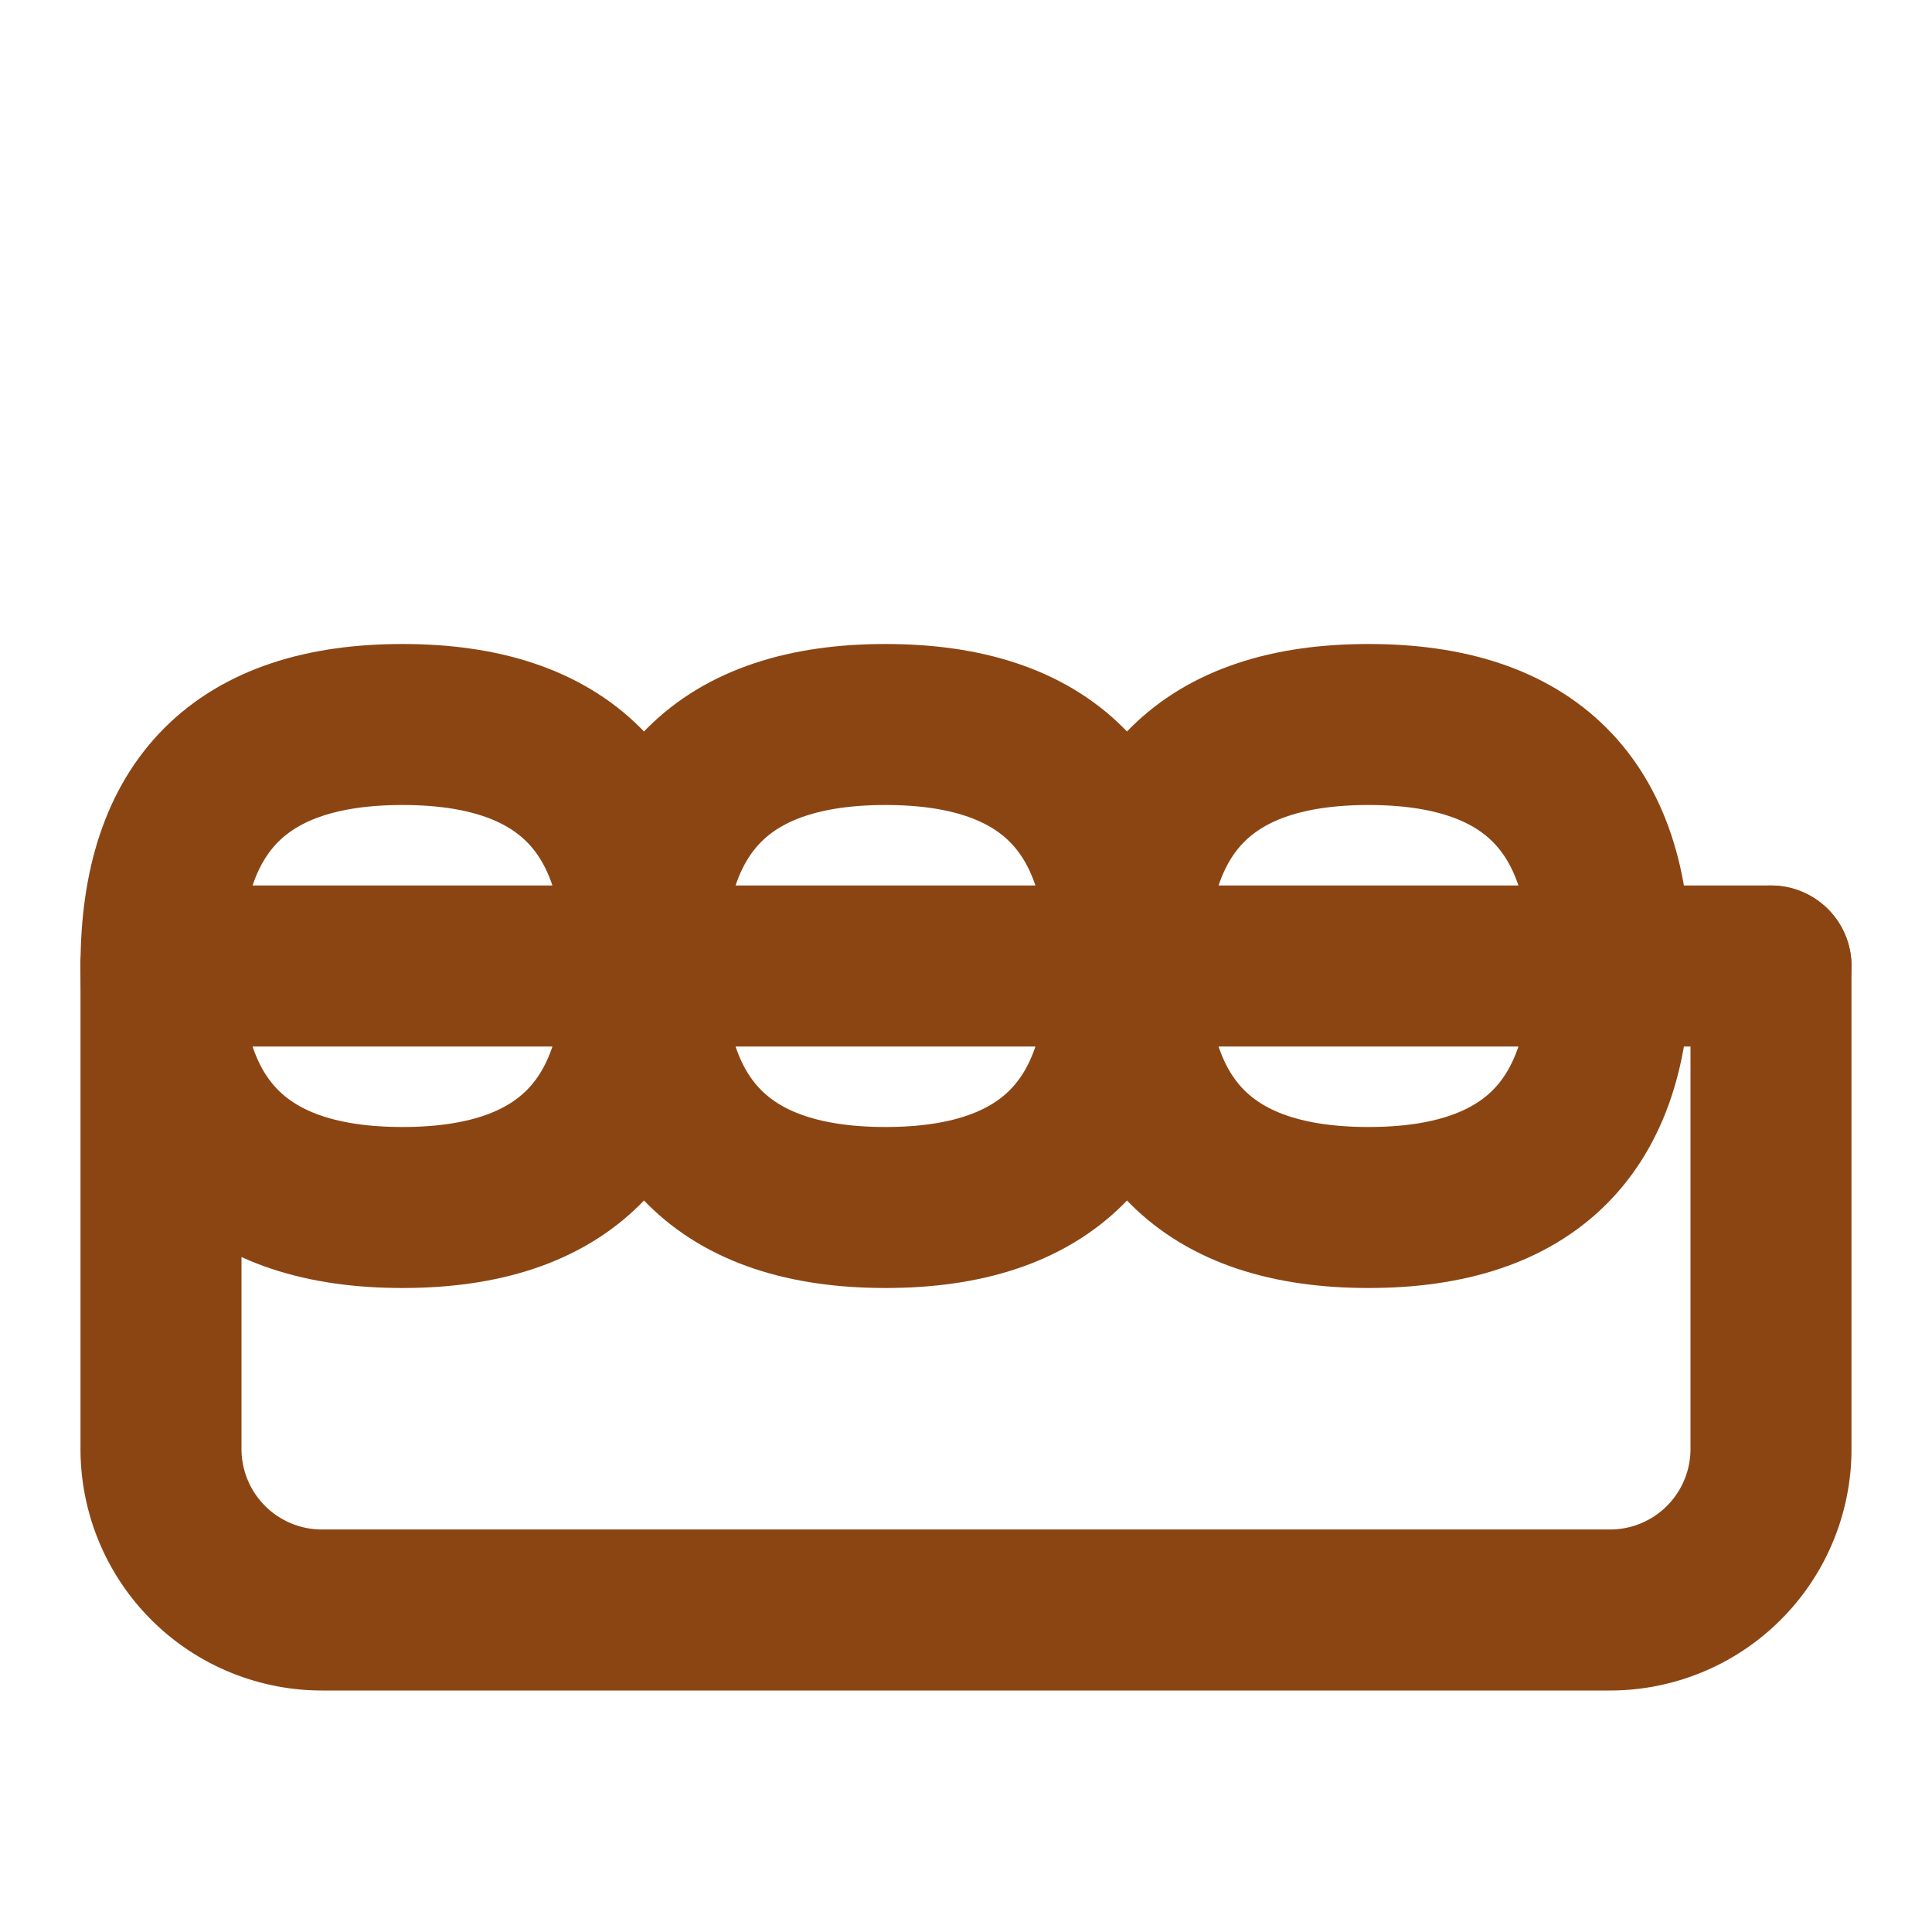
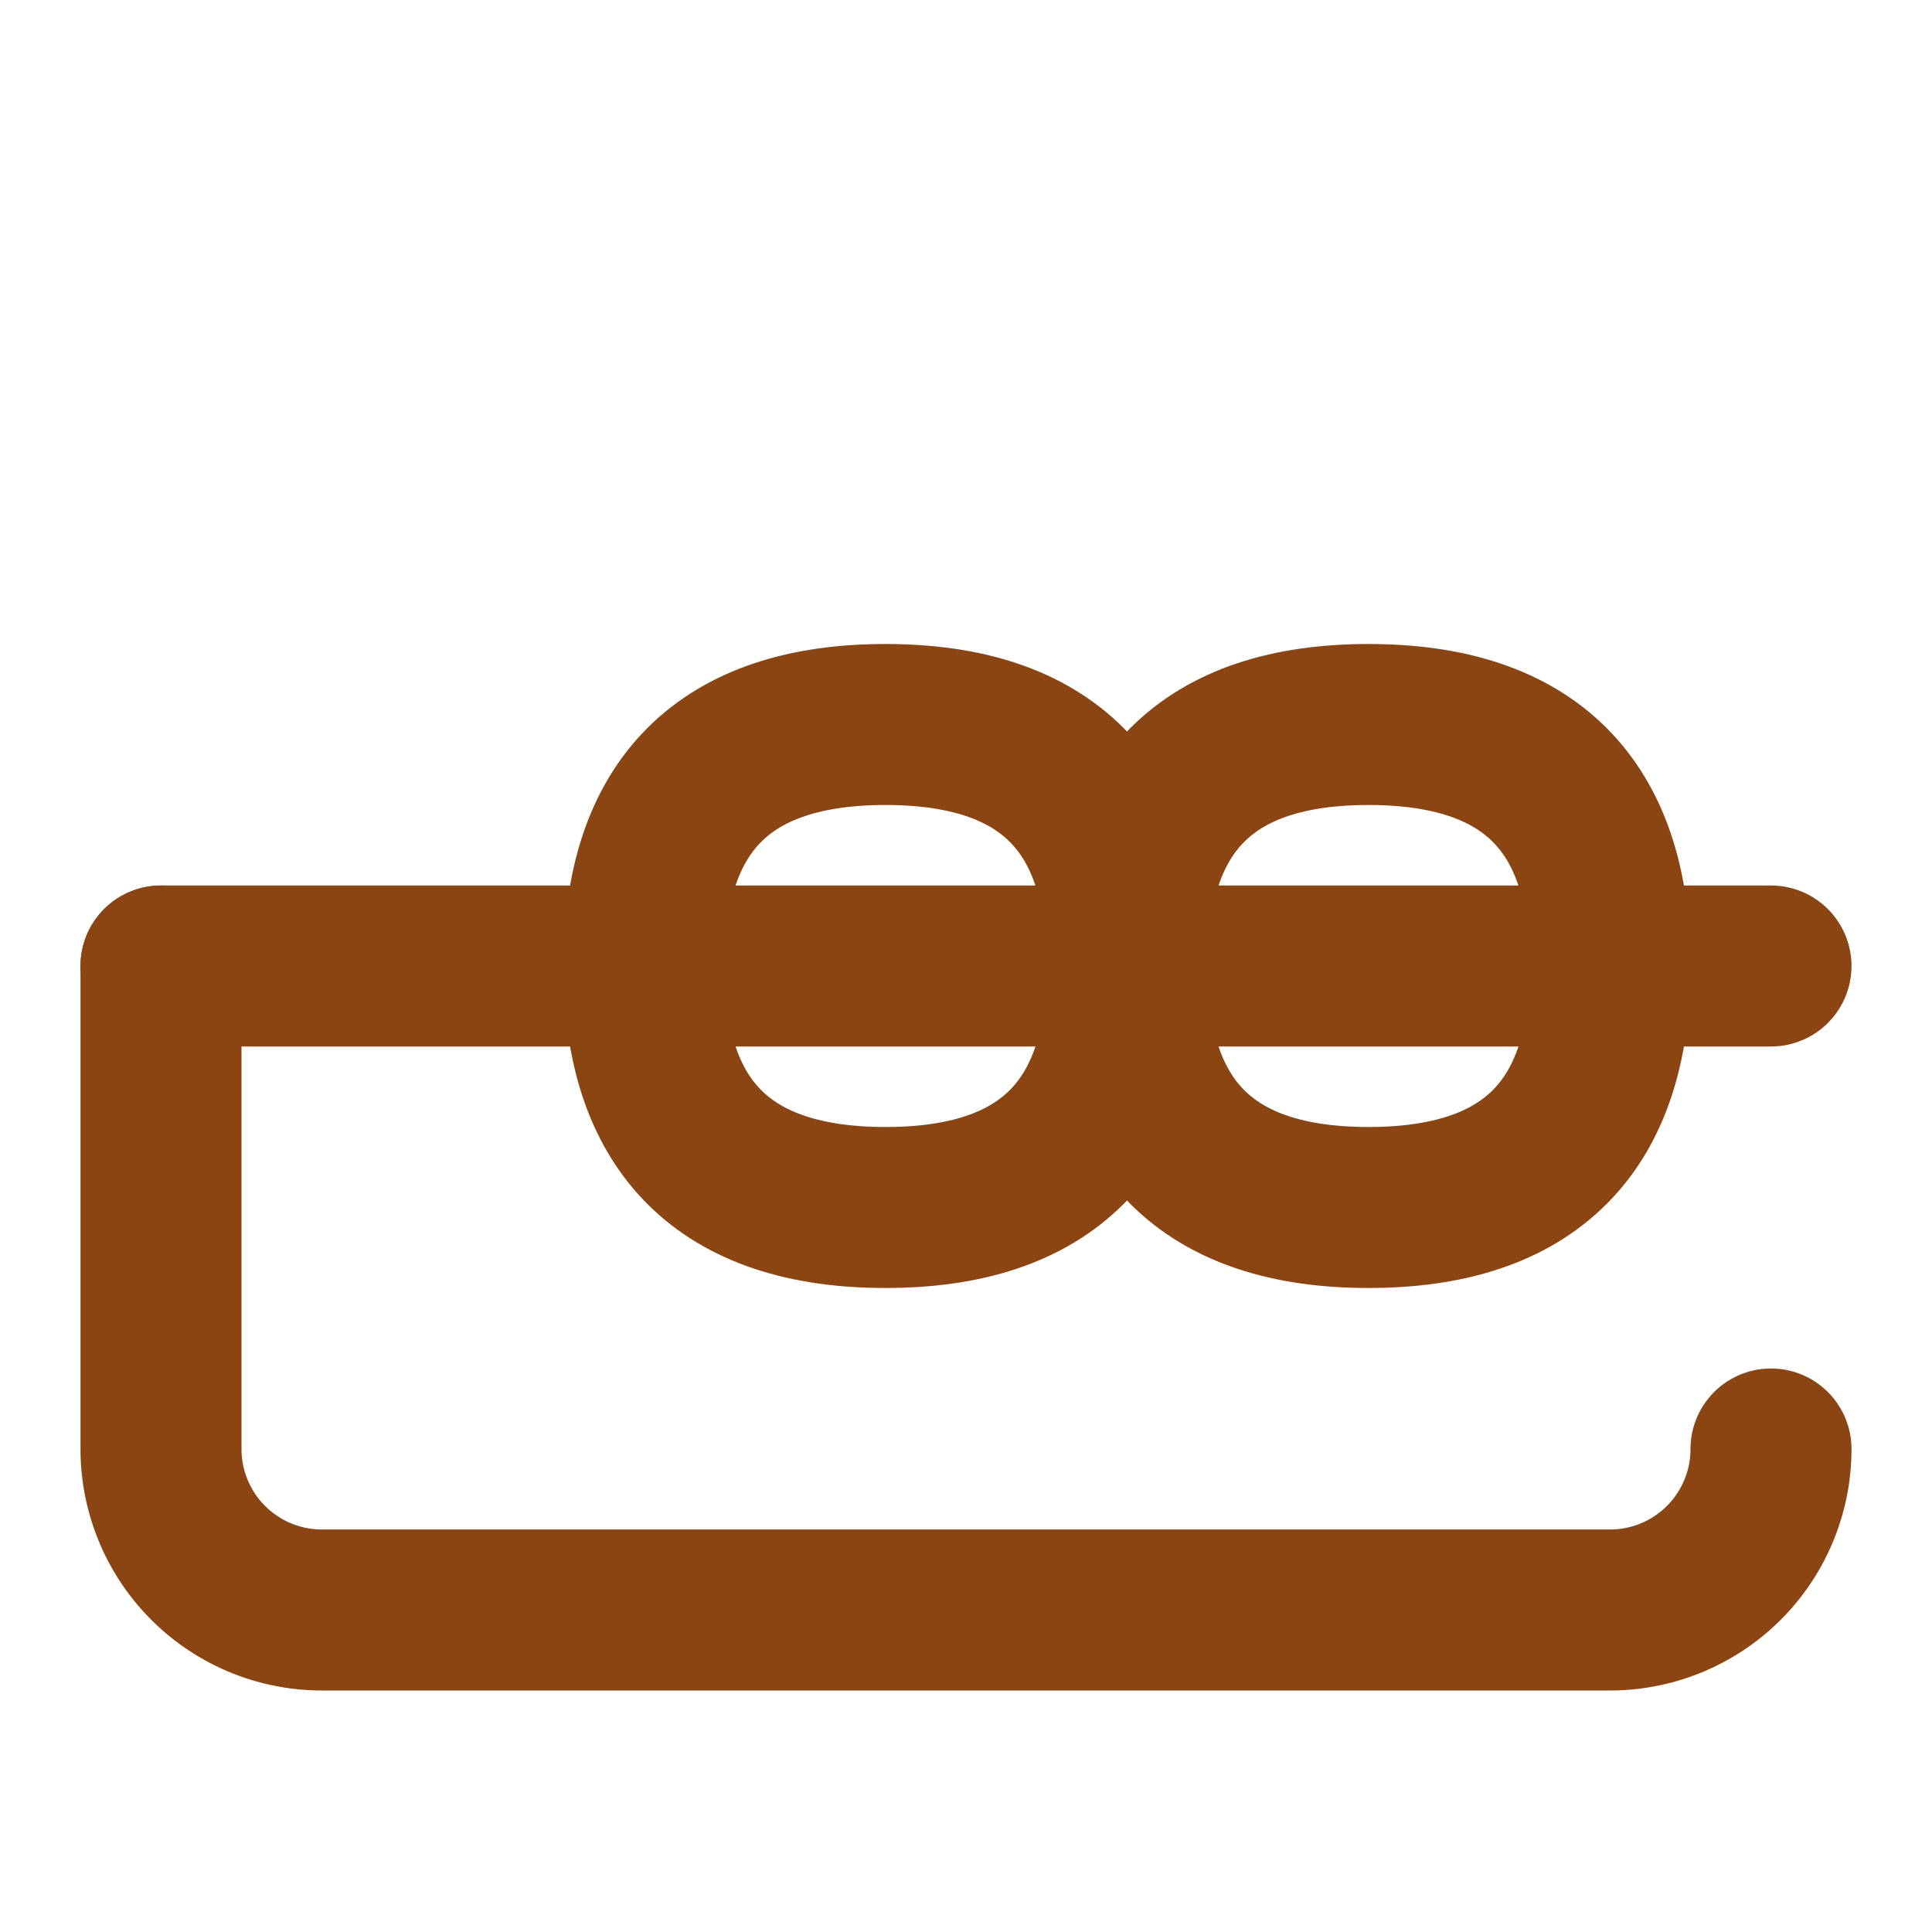
<svg xmlns="http://www.w3.org/2000/svg" width="32" height="32" viewBox="0 0 24 24" fill="none" stroke="#8B4513" stroke-width="2" stroke-linecap="round" stroke-linejoin="round">
  <path d="M2 12h20" />
-   <path d="M2 12c0-2 1-3 3-3s3 1 3 3-1 3-3 3-3-1-3-3" />
  <path d="M8 12c0-2 1-3 3-3s3 1 3 3-1 3-3 3-3-1-3-3" />
  <path d="M14 12c0-2 1-3 3-3s3 1 3 3-1 3-3 3-3-1-3-3" />
-   <path d="M2 12v6a2 2 0 0 0 2 2h16a2 2 0 0 0 2-2v-6" />
+   <path d="M2 12v6a2 2 0 0 0 2 2h16a2 2 0 0 0 2-2" />
</svg>